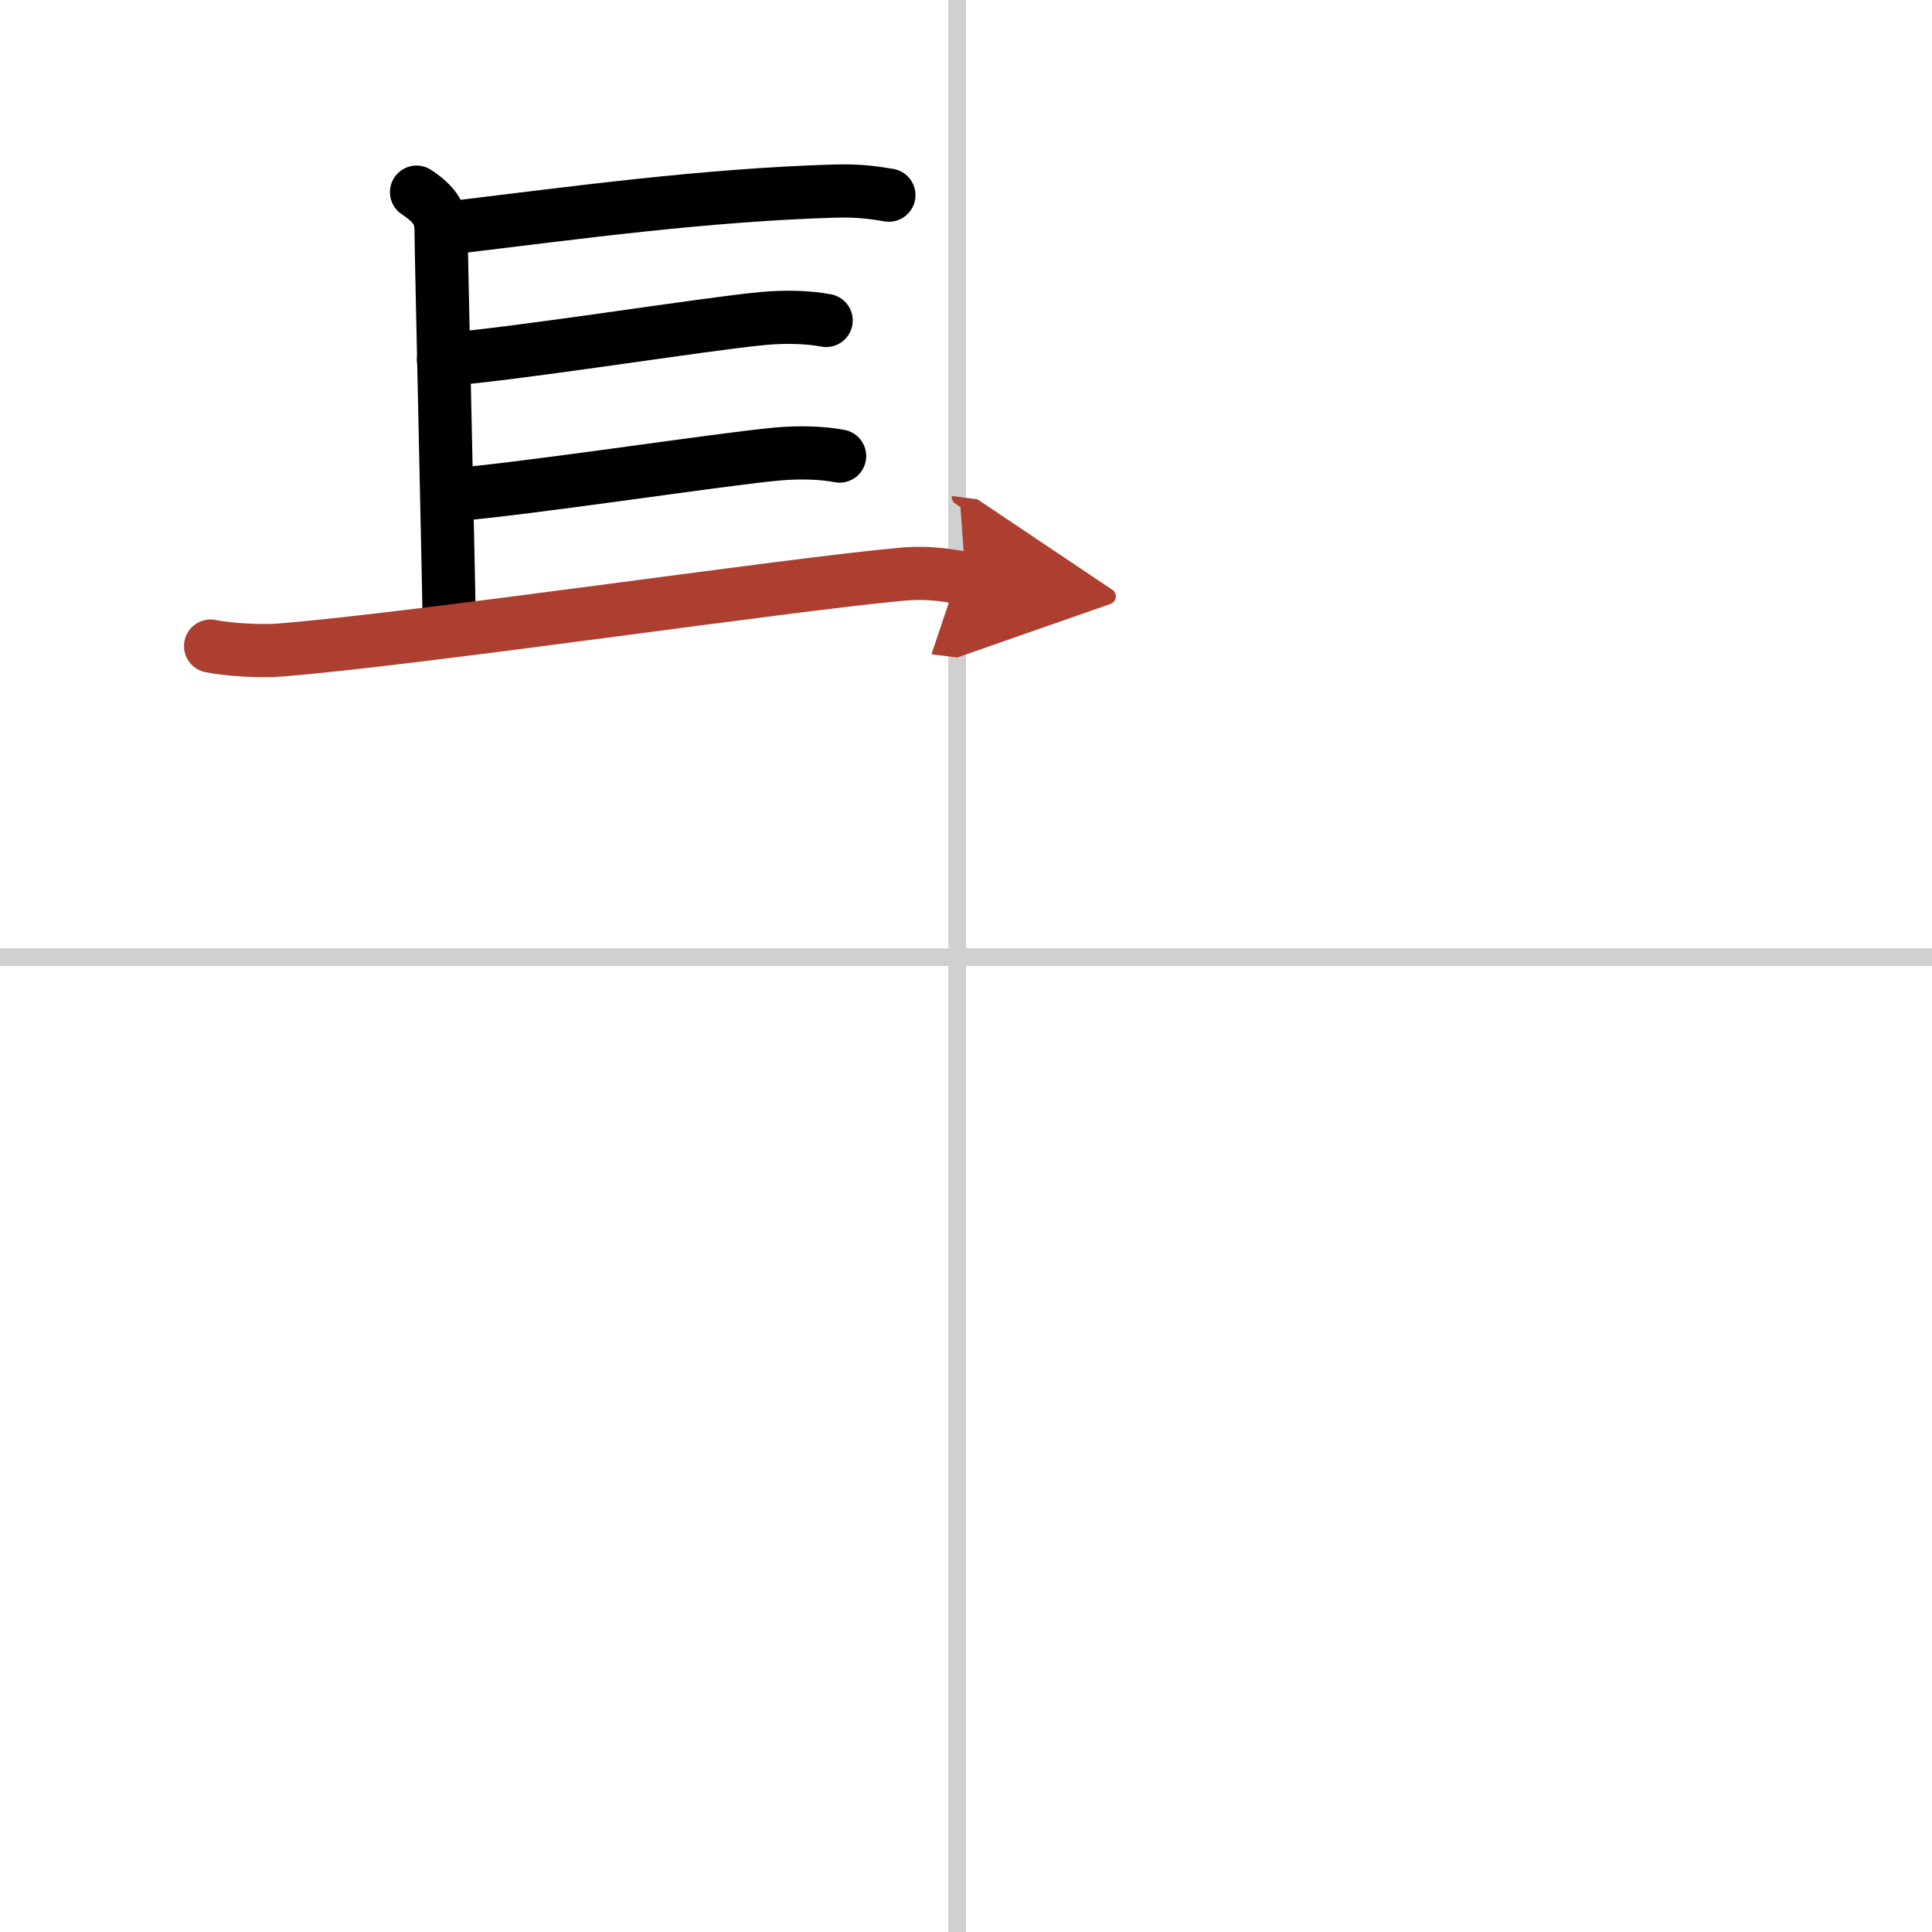
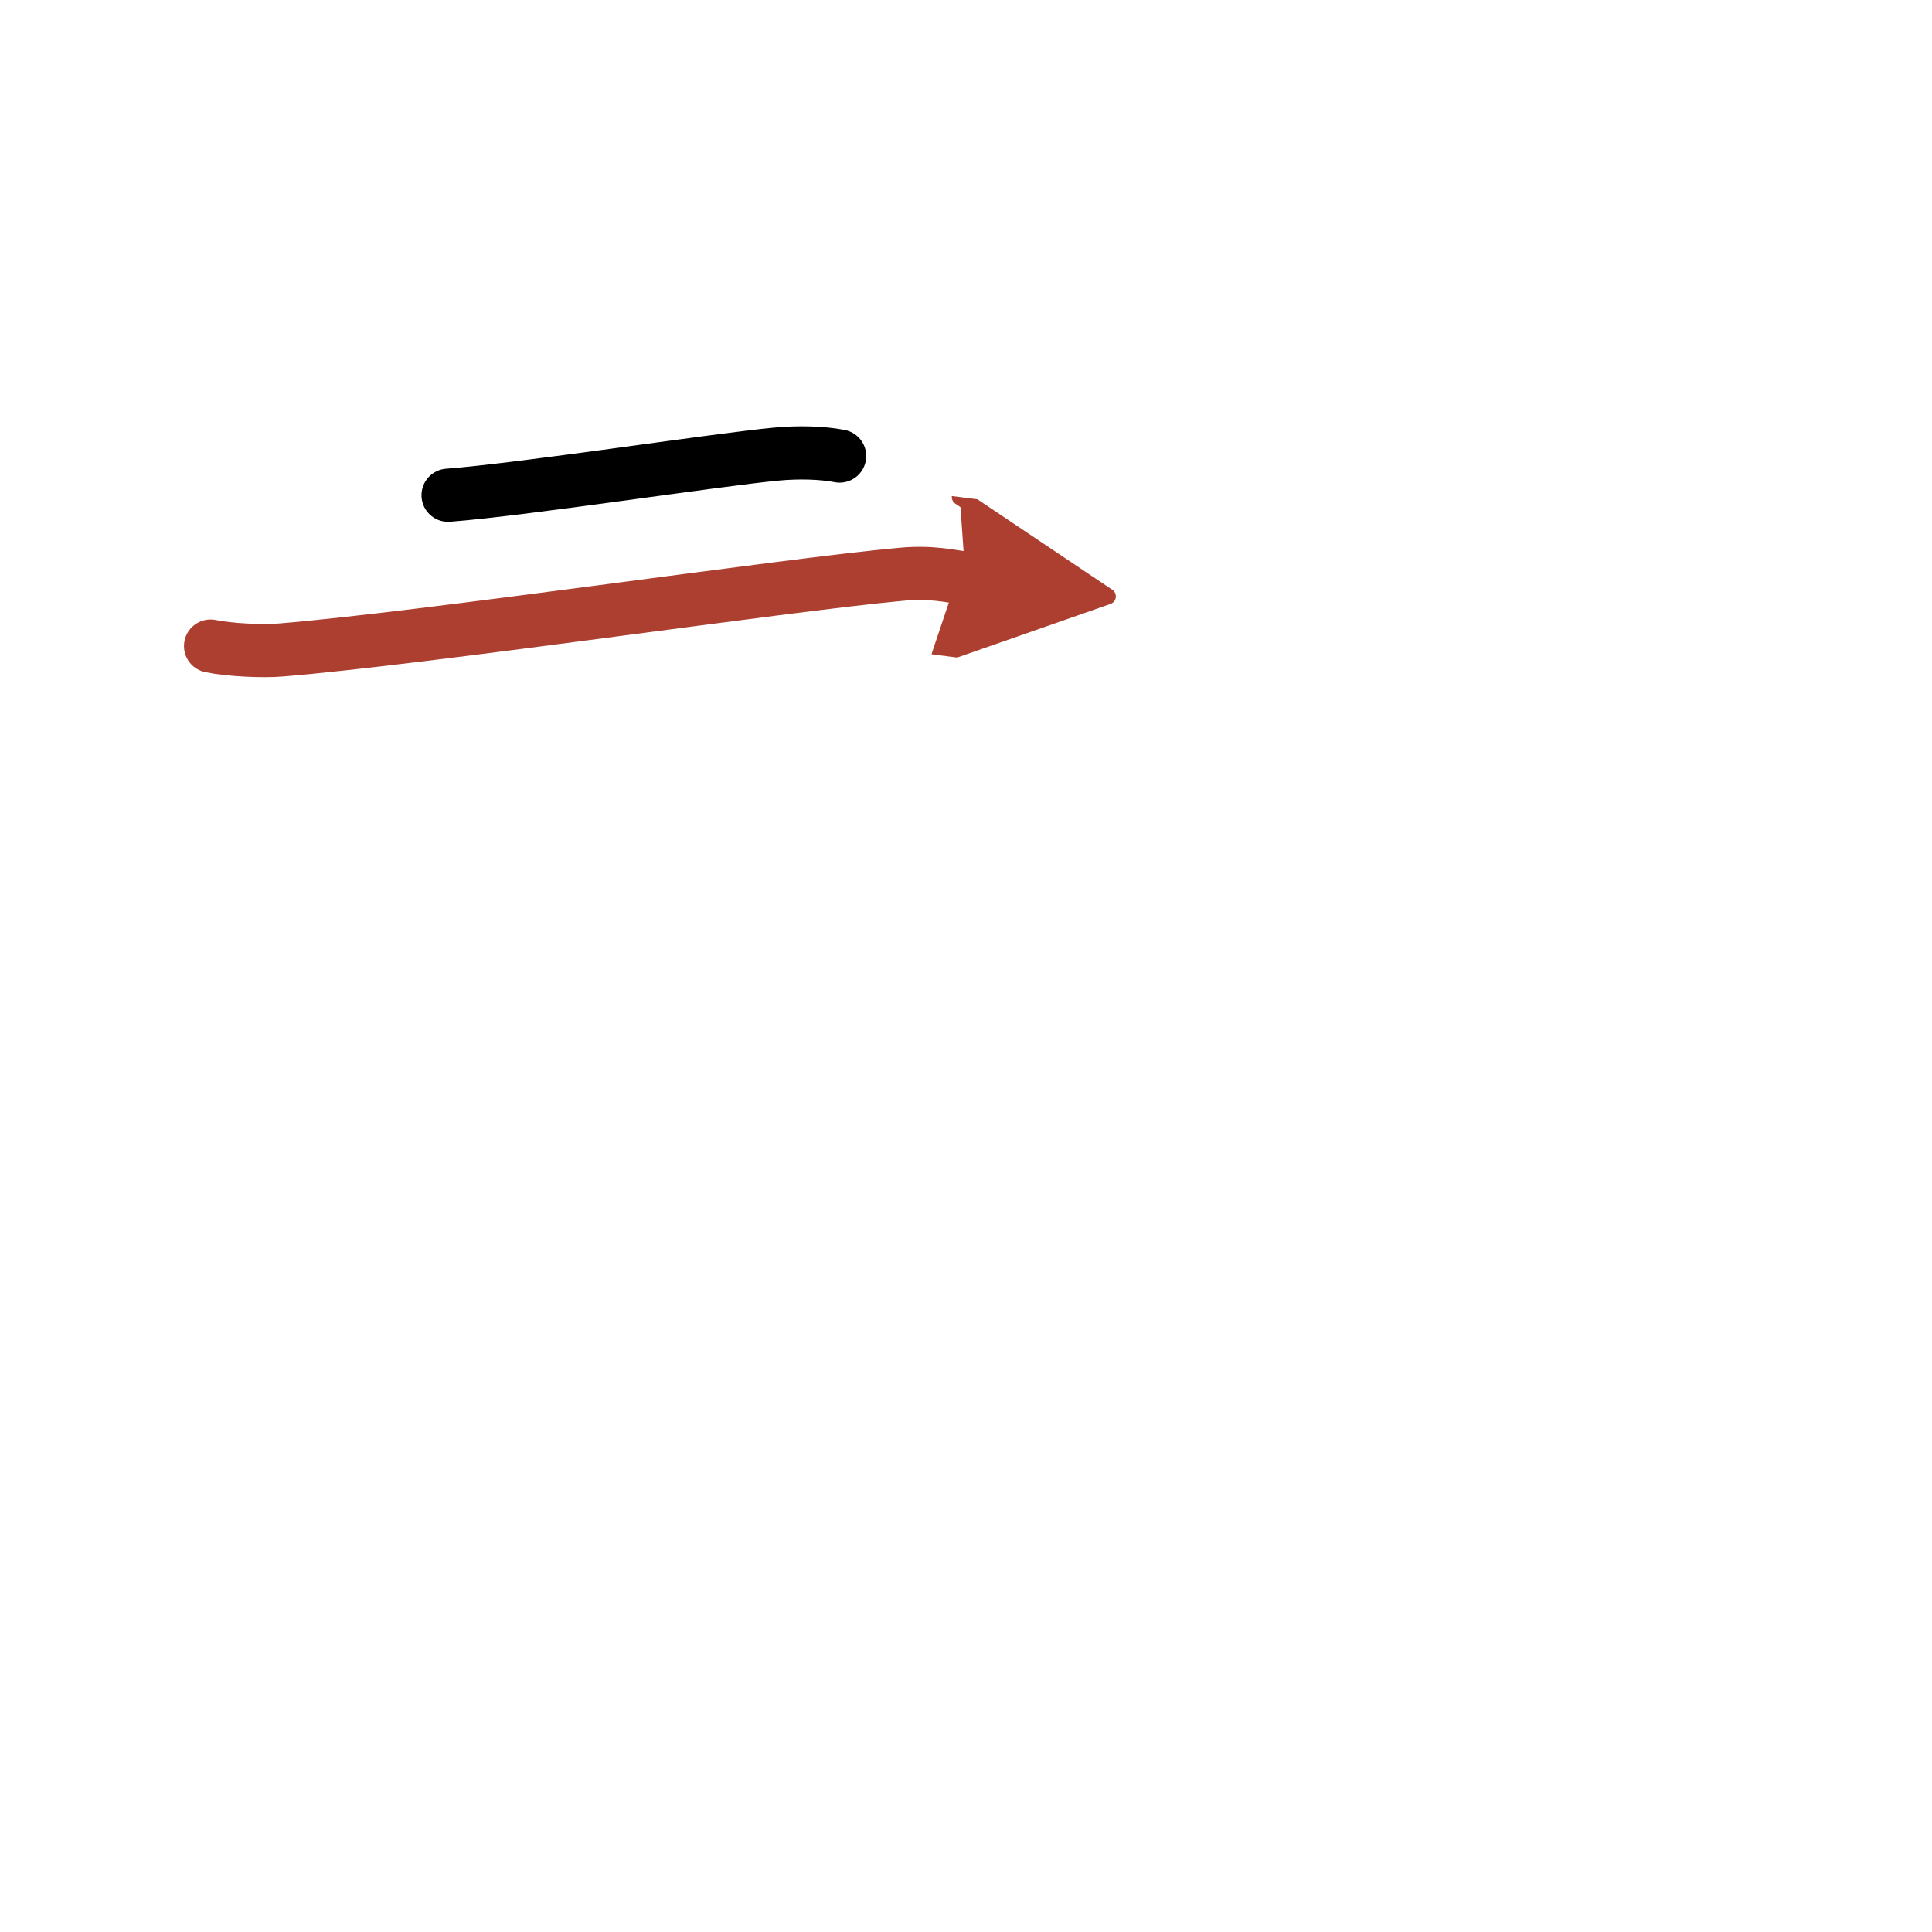
<svg xmlns="http://www.w3.org/2000/svg" width="400" height="400" viewBox="0 0 109 109">
  <defs>
    <marker id="a" markerWidth="4" orient="auto" refX="1" refY="5" viewBox="0 0 10 10">
      <polyline points="0 0 10 5 0 10 1 5" fill="#ad3f31" stroke="#ad3f31" />
    </marker>
  </defs>
  <g fill="none" stroke="#000" stroke-linecap="round" stroke-linejoin="round" stroke-width="3">
    <rect width="100%" height="100%" fill="#fff" stroke="#fff" />
-     <line x1="54" x2="54" y2="109" stroke="#d0d0d0" stroke-width="1" />
-     <line x2="109" y1="54" y2="54" stroke="#d0d0d0" stroke-width="1" />
-     <path d="m23.5 10.84c1.39 0.92 1.39 1.57 1.39 2.49s0.46 20.88 0.46 22.26" />
-     <path d="M25.44,12.85C32.5,12,39.75,11,47.1,10.78c1.45-0.04,2.32,0.11,3.05,0.23" />
-     <path d="m25.02 20.29c4.22-0.32 14.61-2 18.02-2.32 1.28-0.12 2.58-0.08 3.57 0.11" />
    <path d="m25.28 27.94c4.22-0.32 15.11-2 18.52-2.32 1.28-0.12 2.58-0.08 3.57 0.11" />
    <path d="M11.88,36.45c1.04,0.22,2.95,0.31,3.98,0.22C24,36,44.25,33,50.84,32.4c1.72-0.16,2.77,0.11,3.63,0.22" marker-end="url(#a)" stroke="#ad3f31" />
  </g>
</svg>